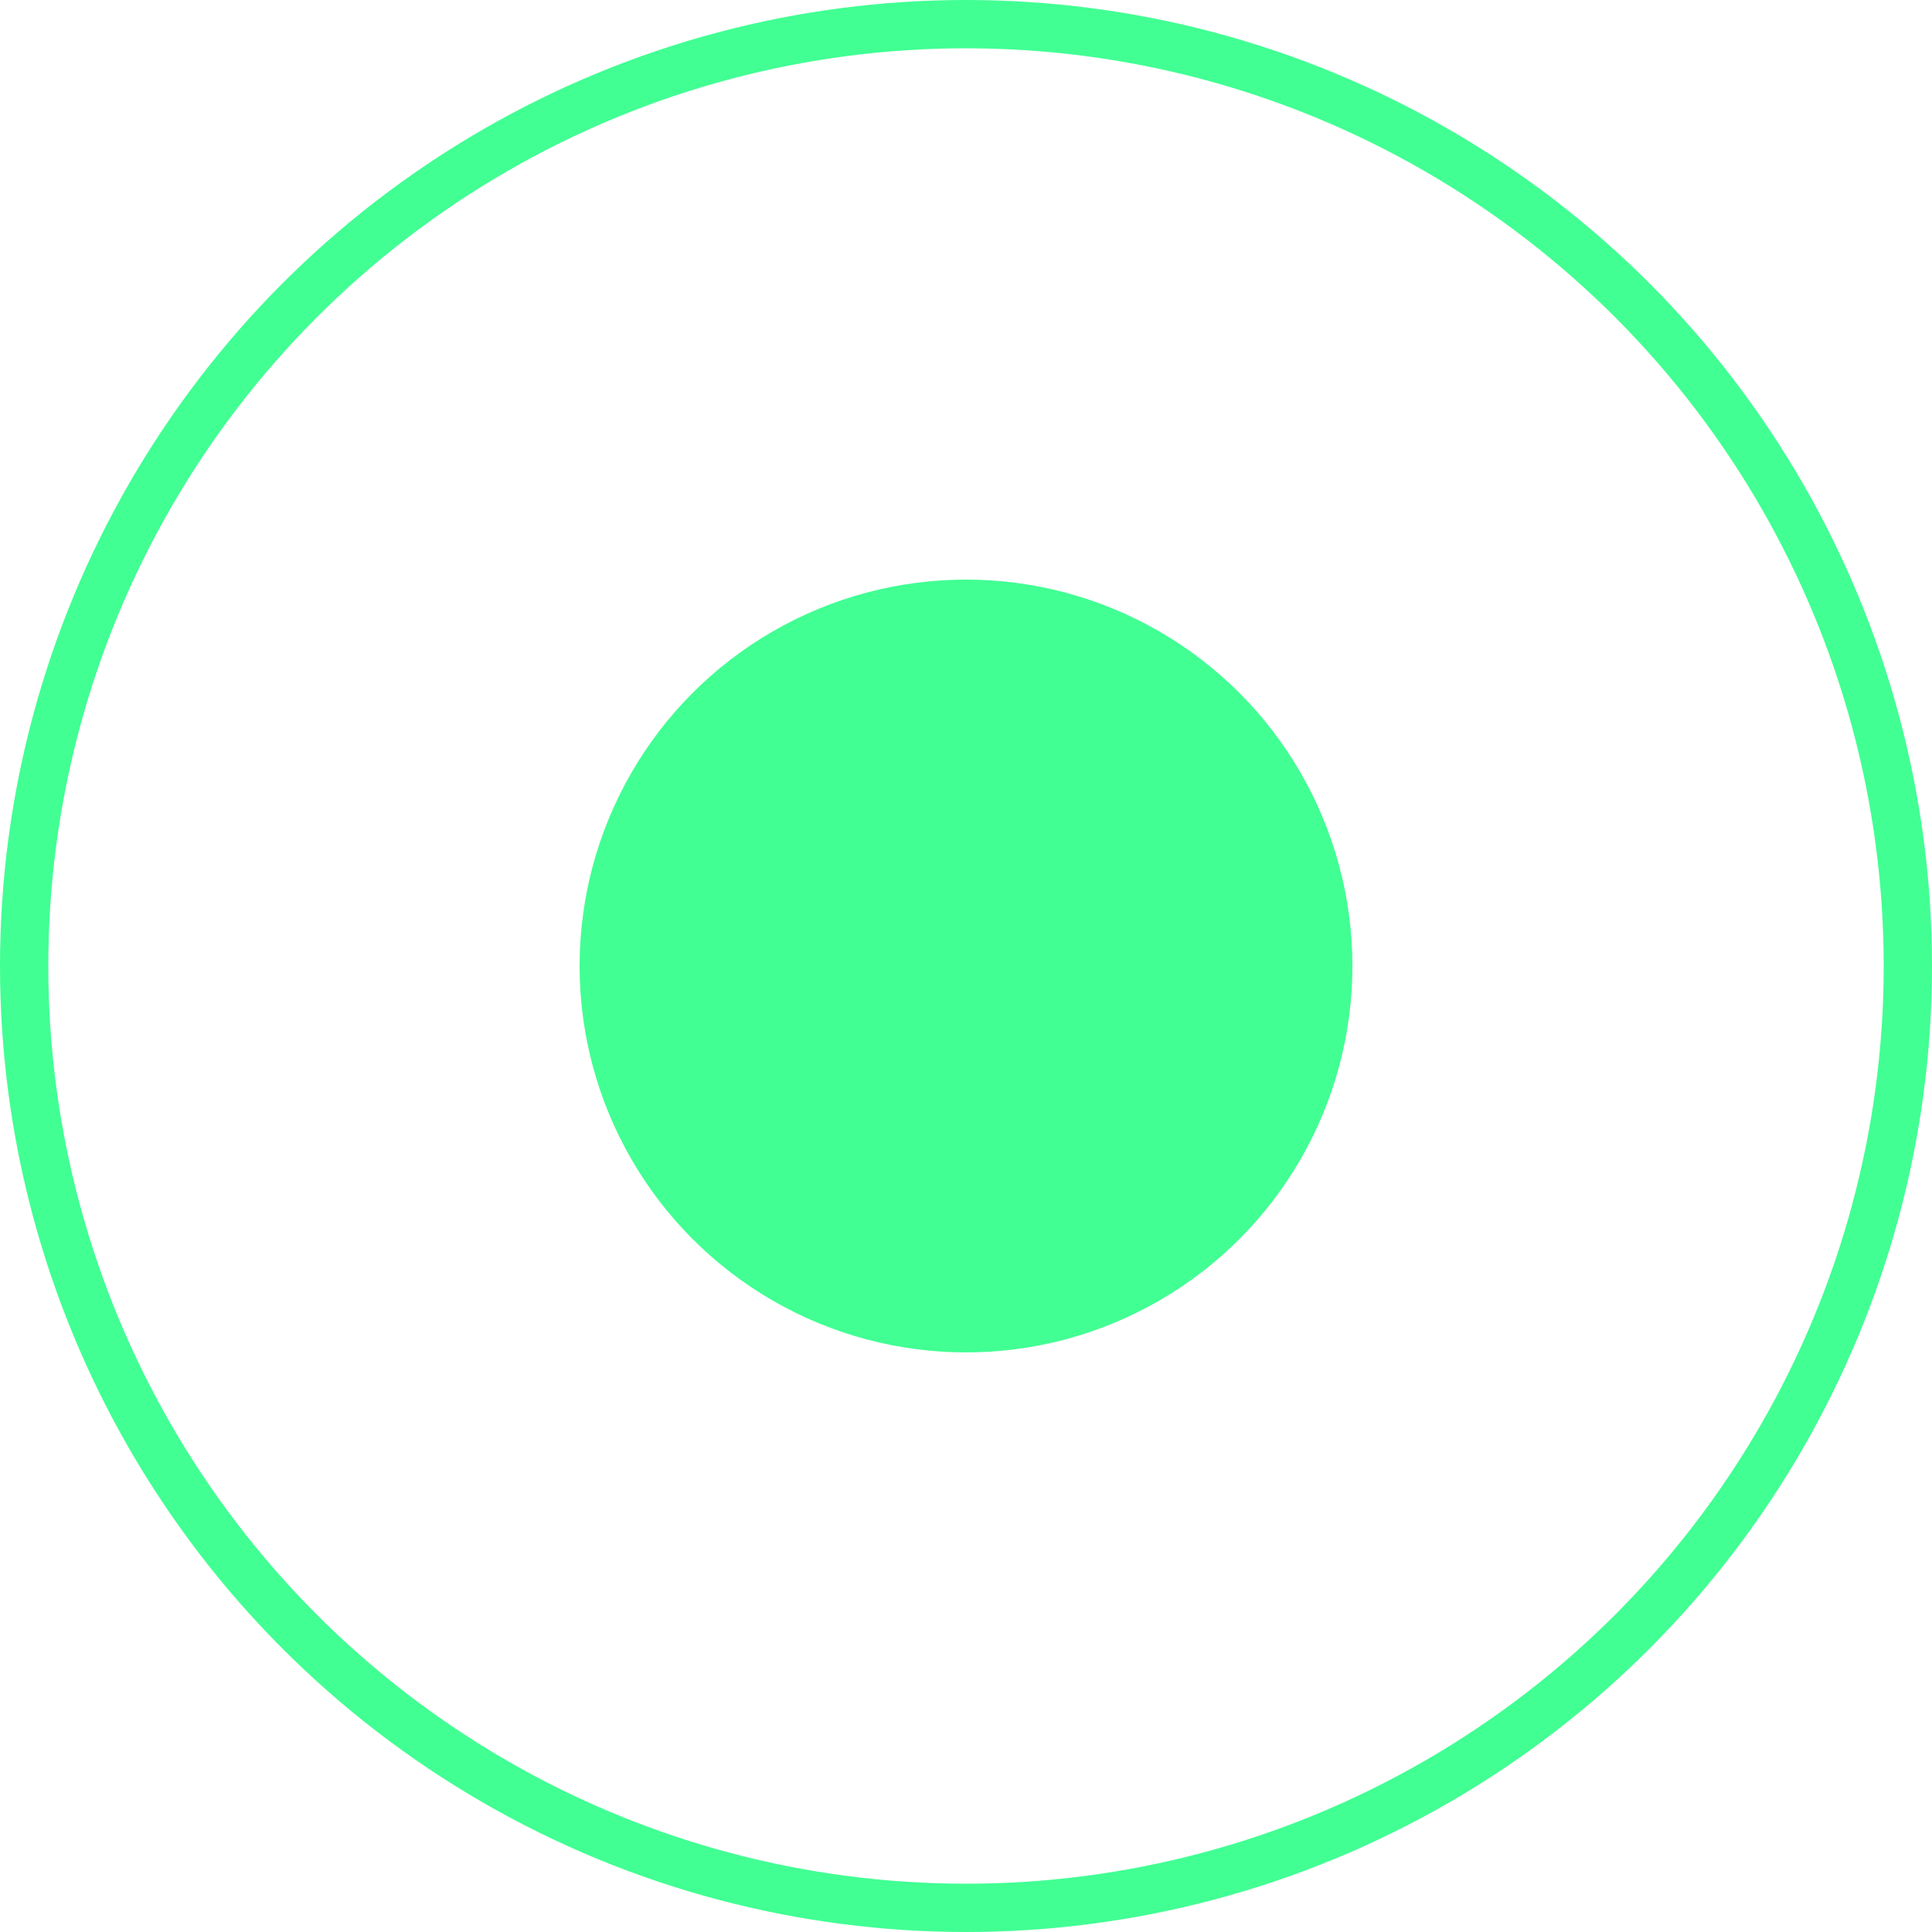
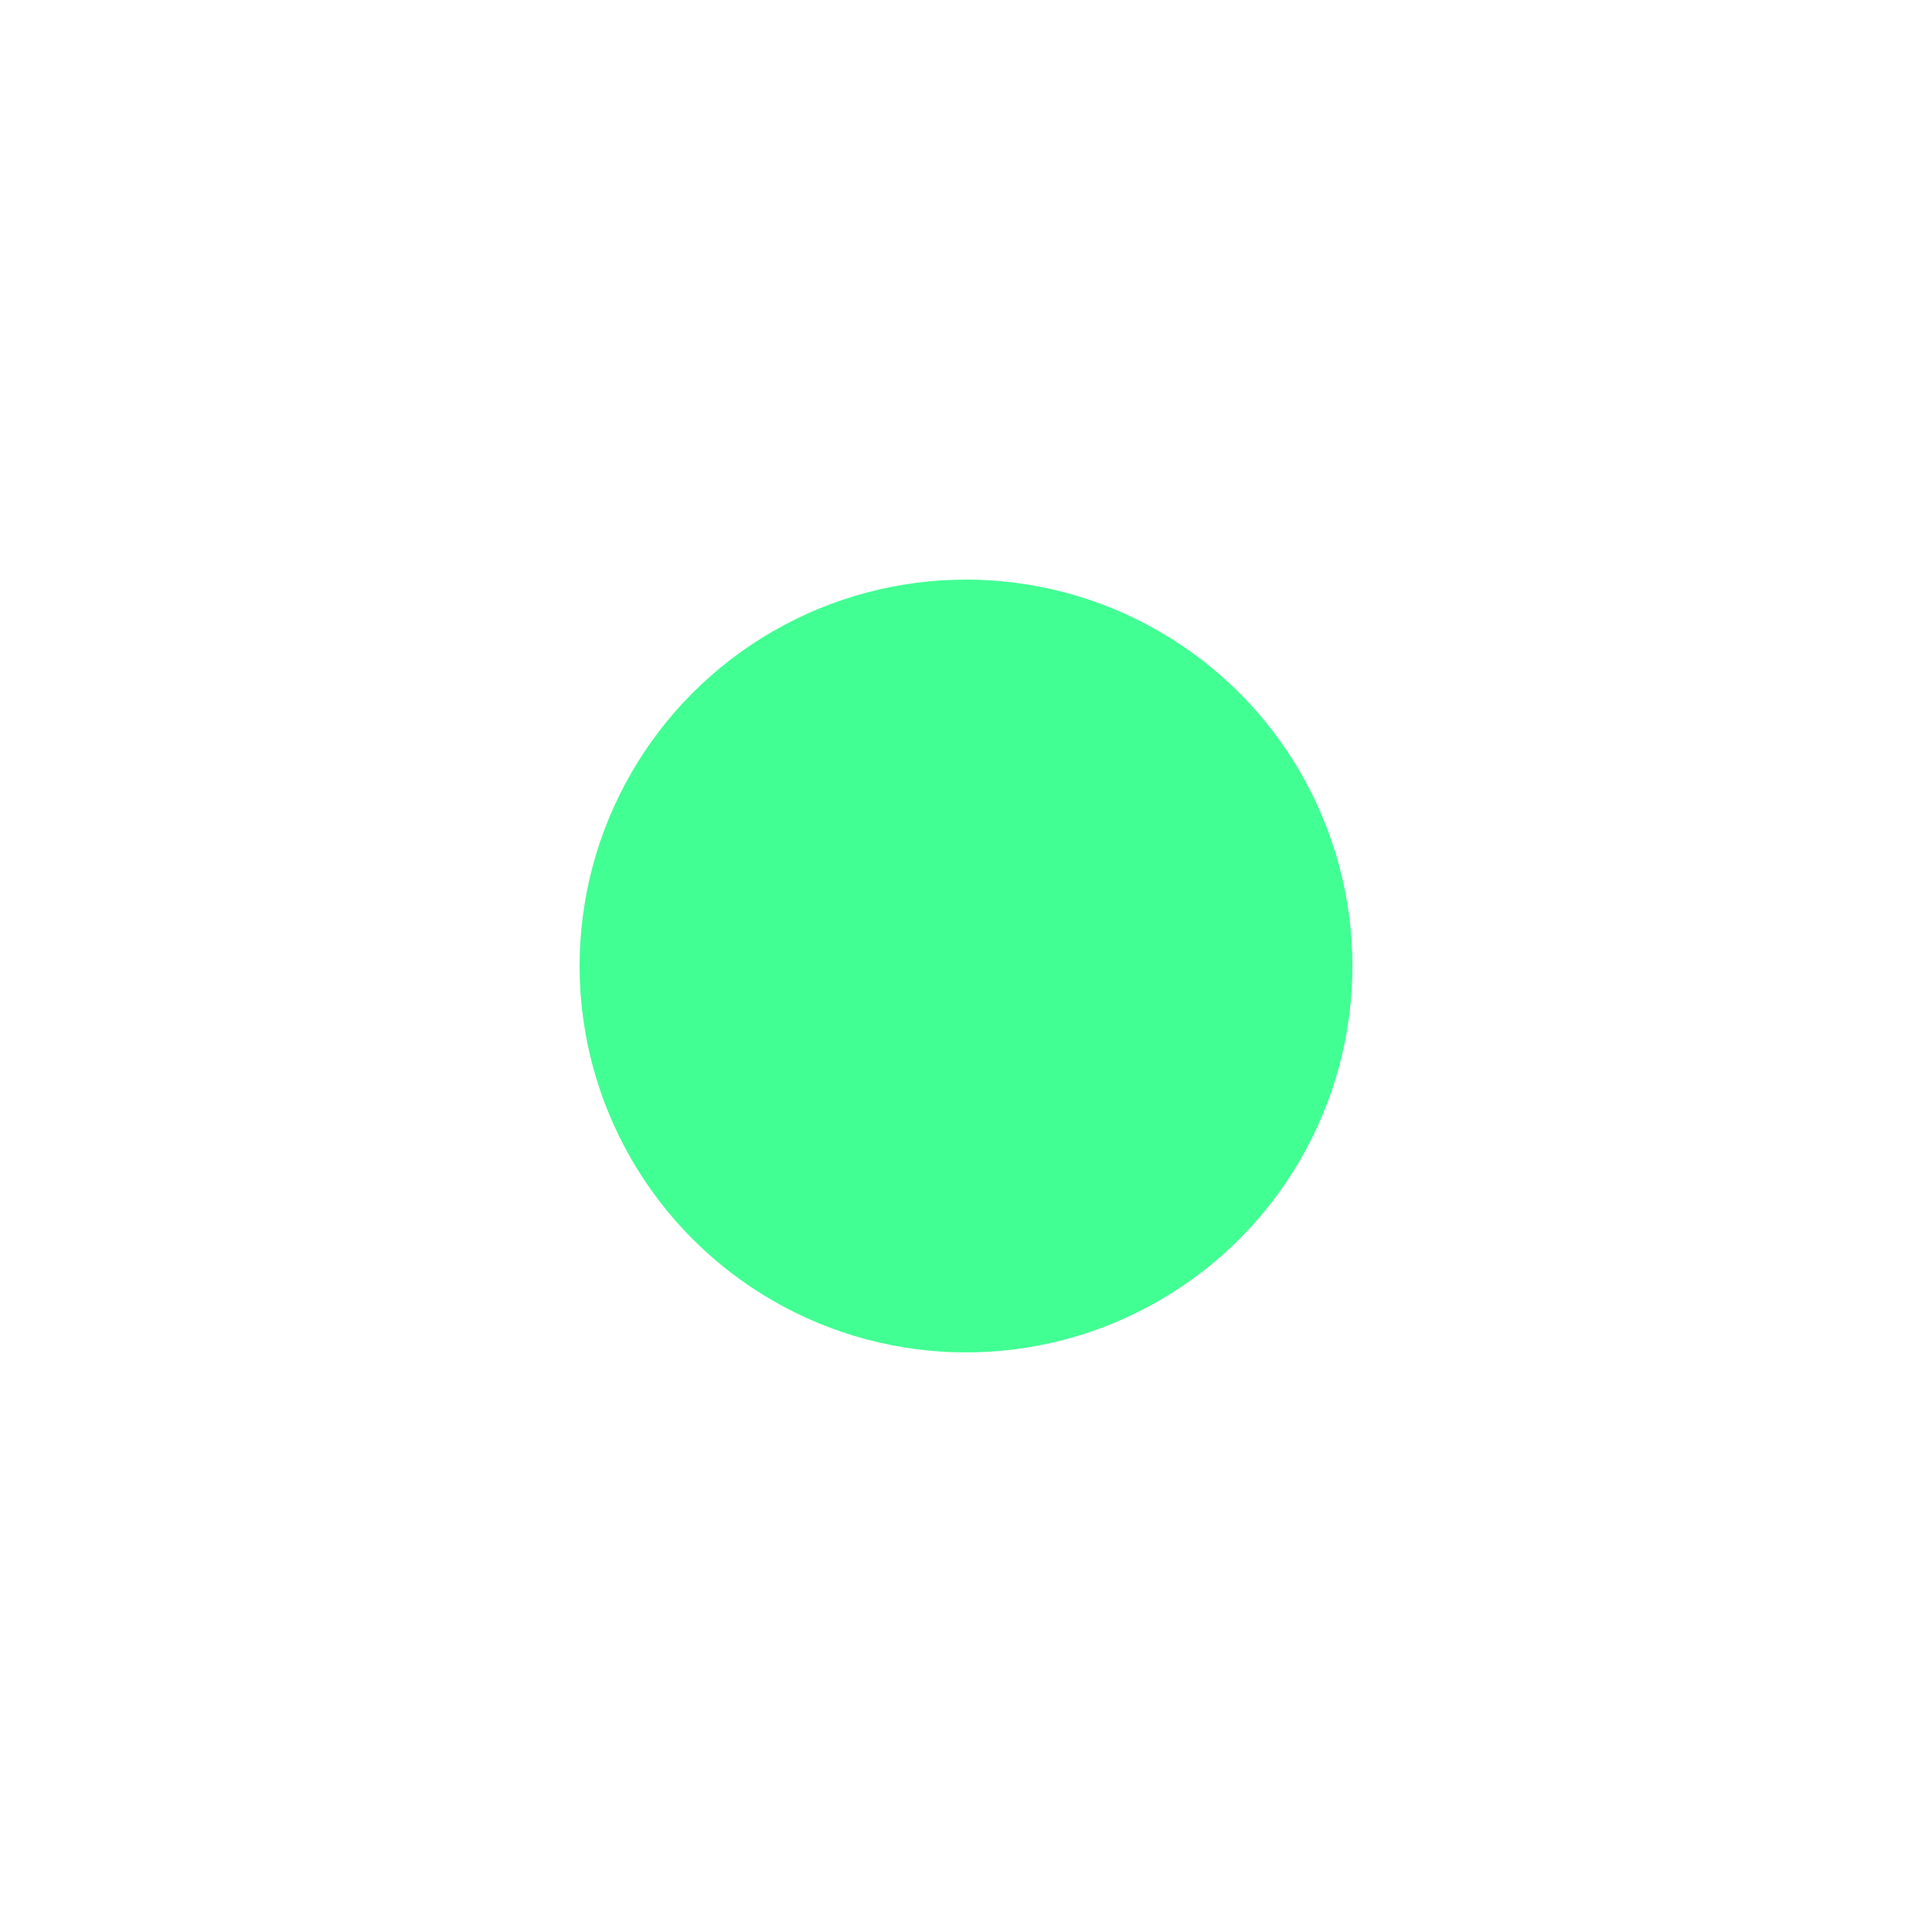
<svg xmlns="http://www.w3.org/2000/svg" width="20" height="20" viewBox="0 0 20 20" fill="none">
  <circle cx="4" cy="4" r="4" transform="matrix(-1 0 0 1 14 6)" fill="#41FF93" />
-   <circle cx="10" cy="10" r="9.75" transform="matrix(-1 0 0 1 20 0)" stroke="#41FF93" stroke-width="0.5" />
</svg>